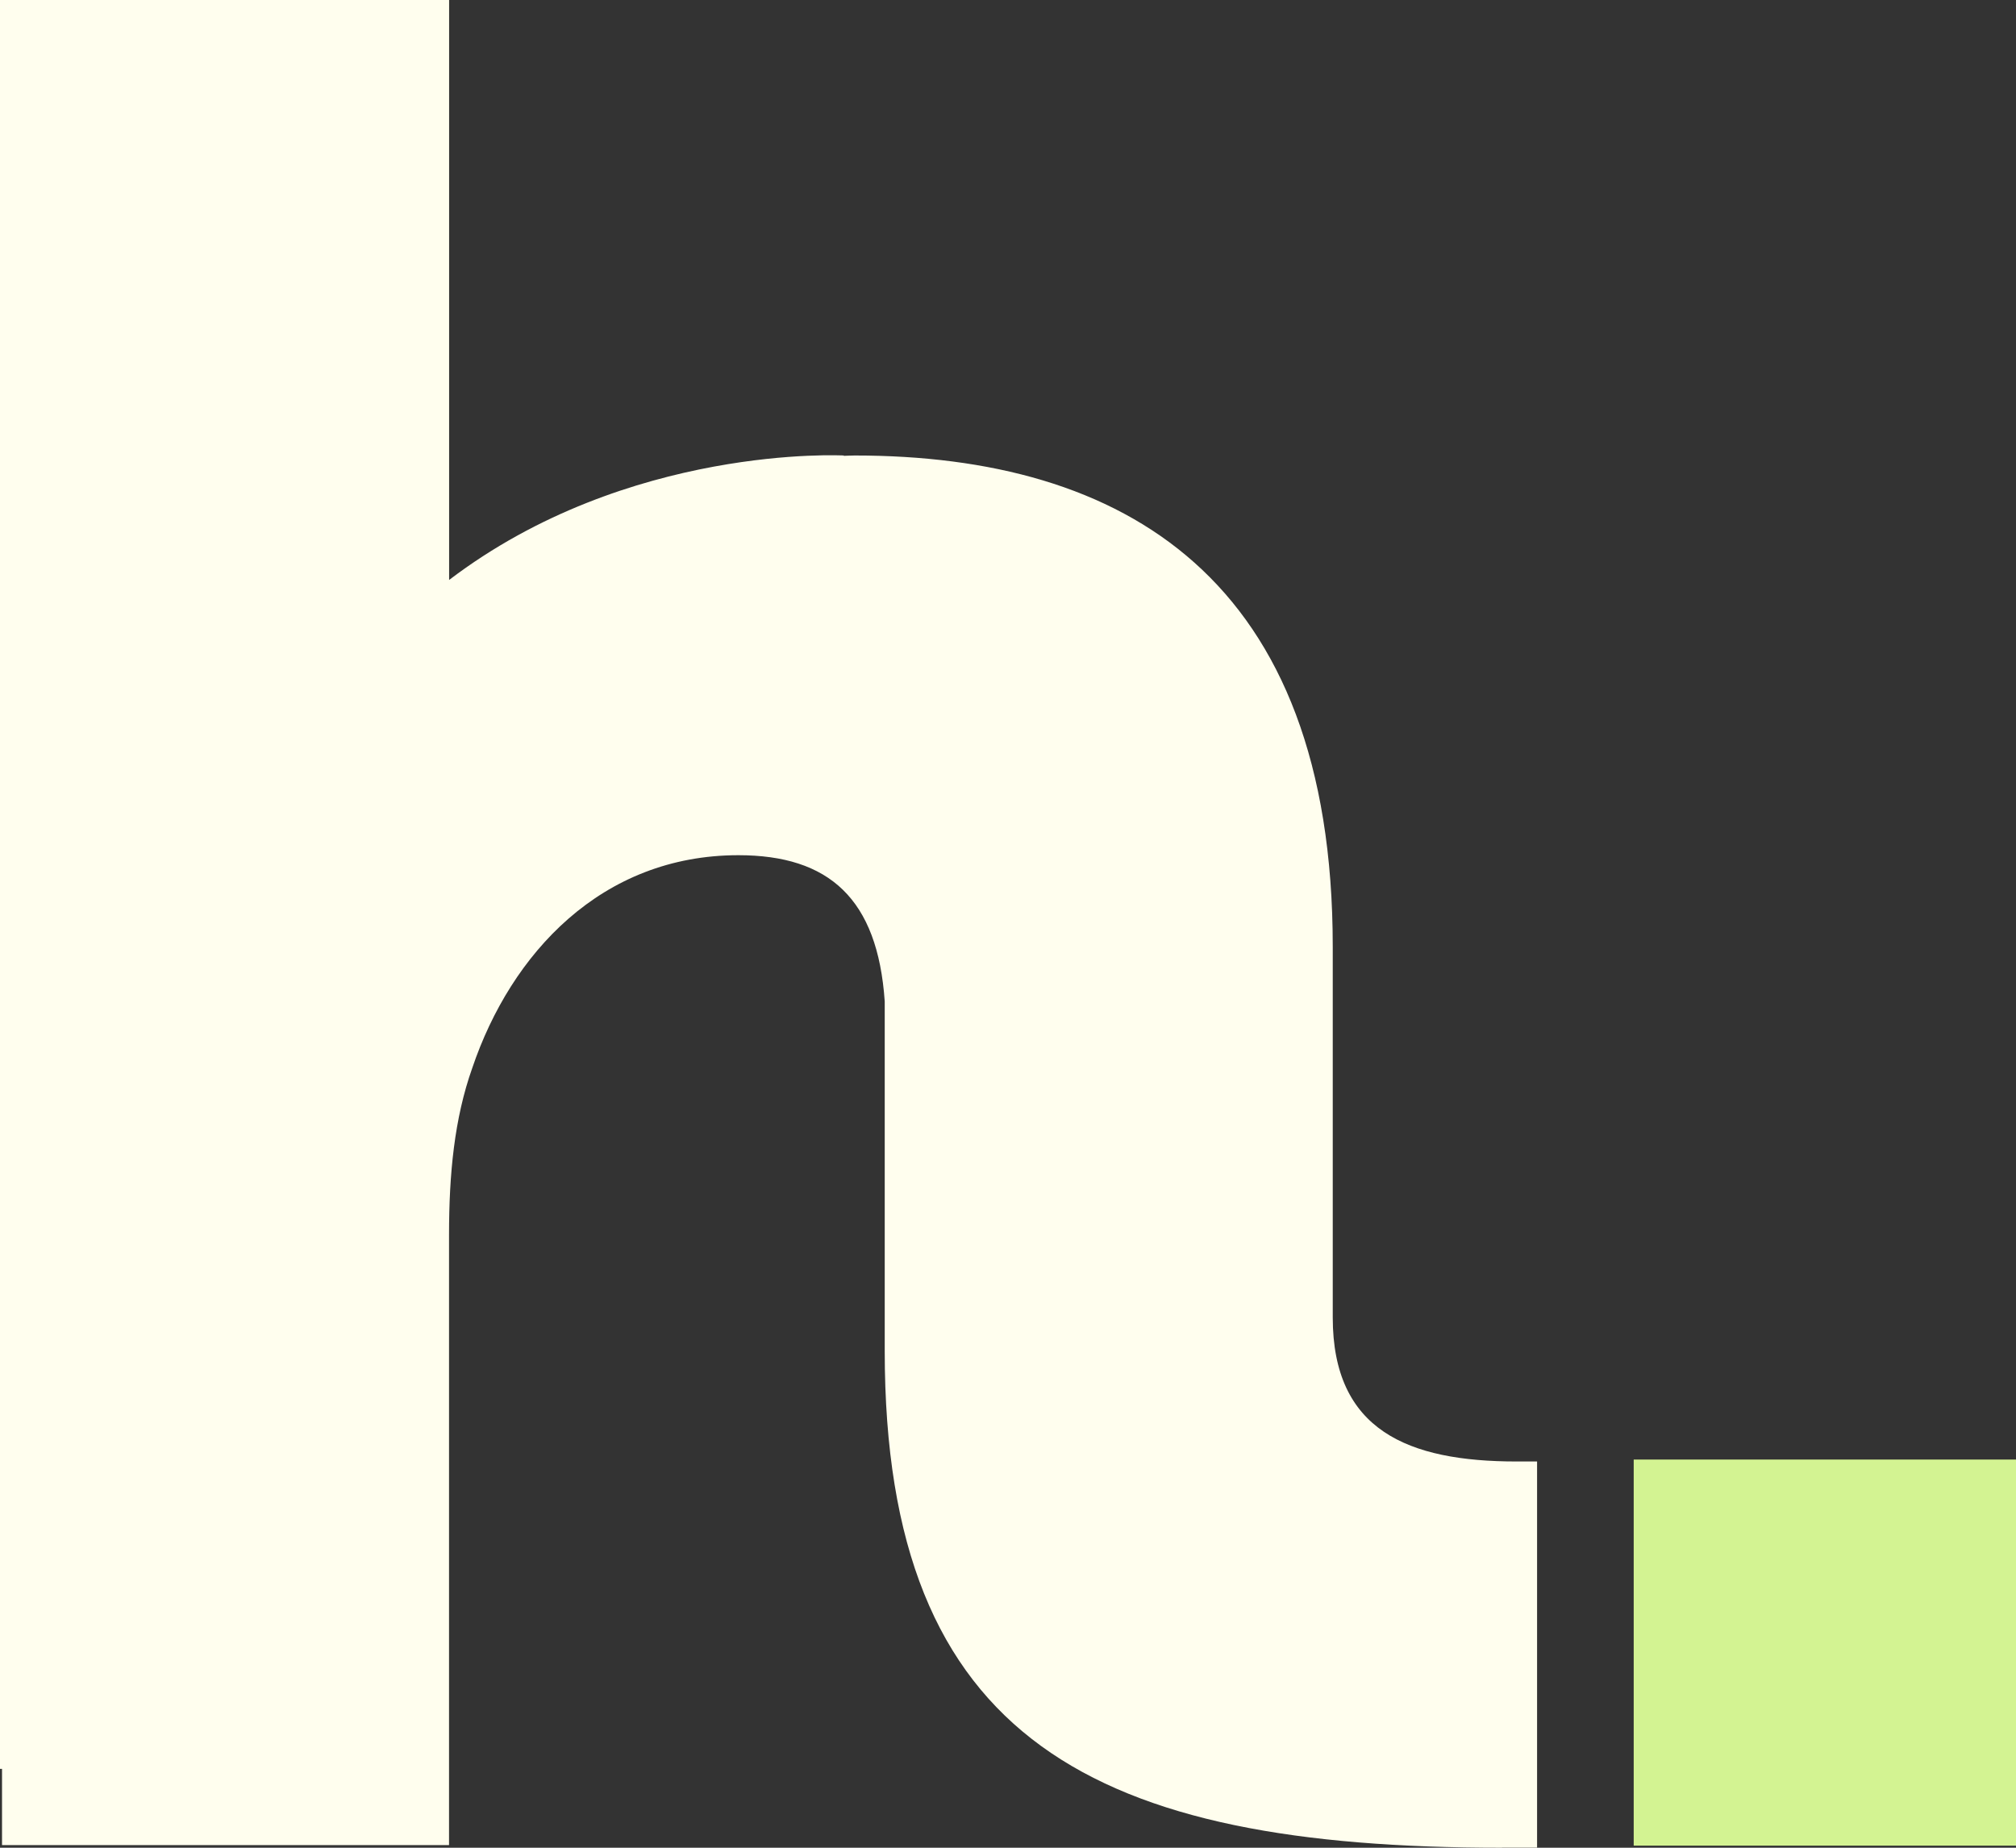
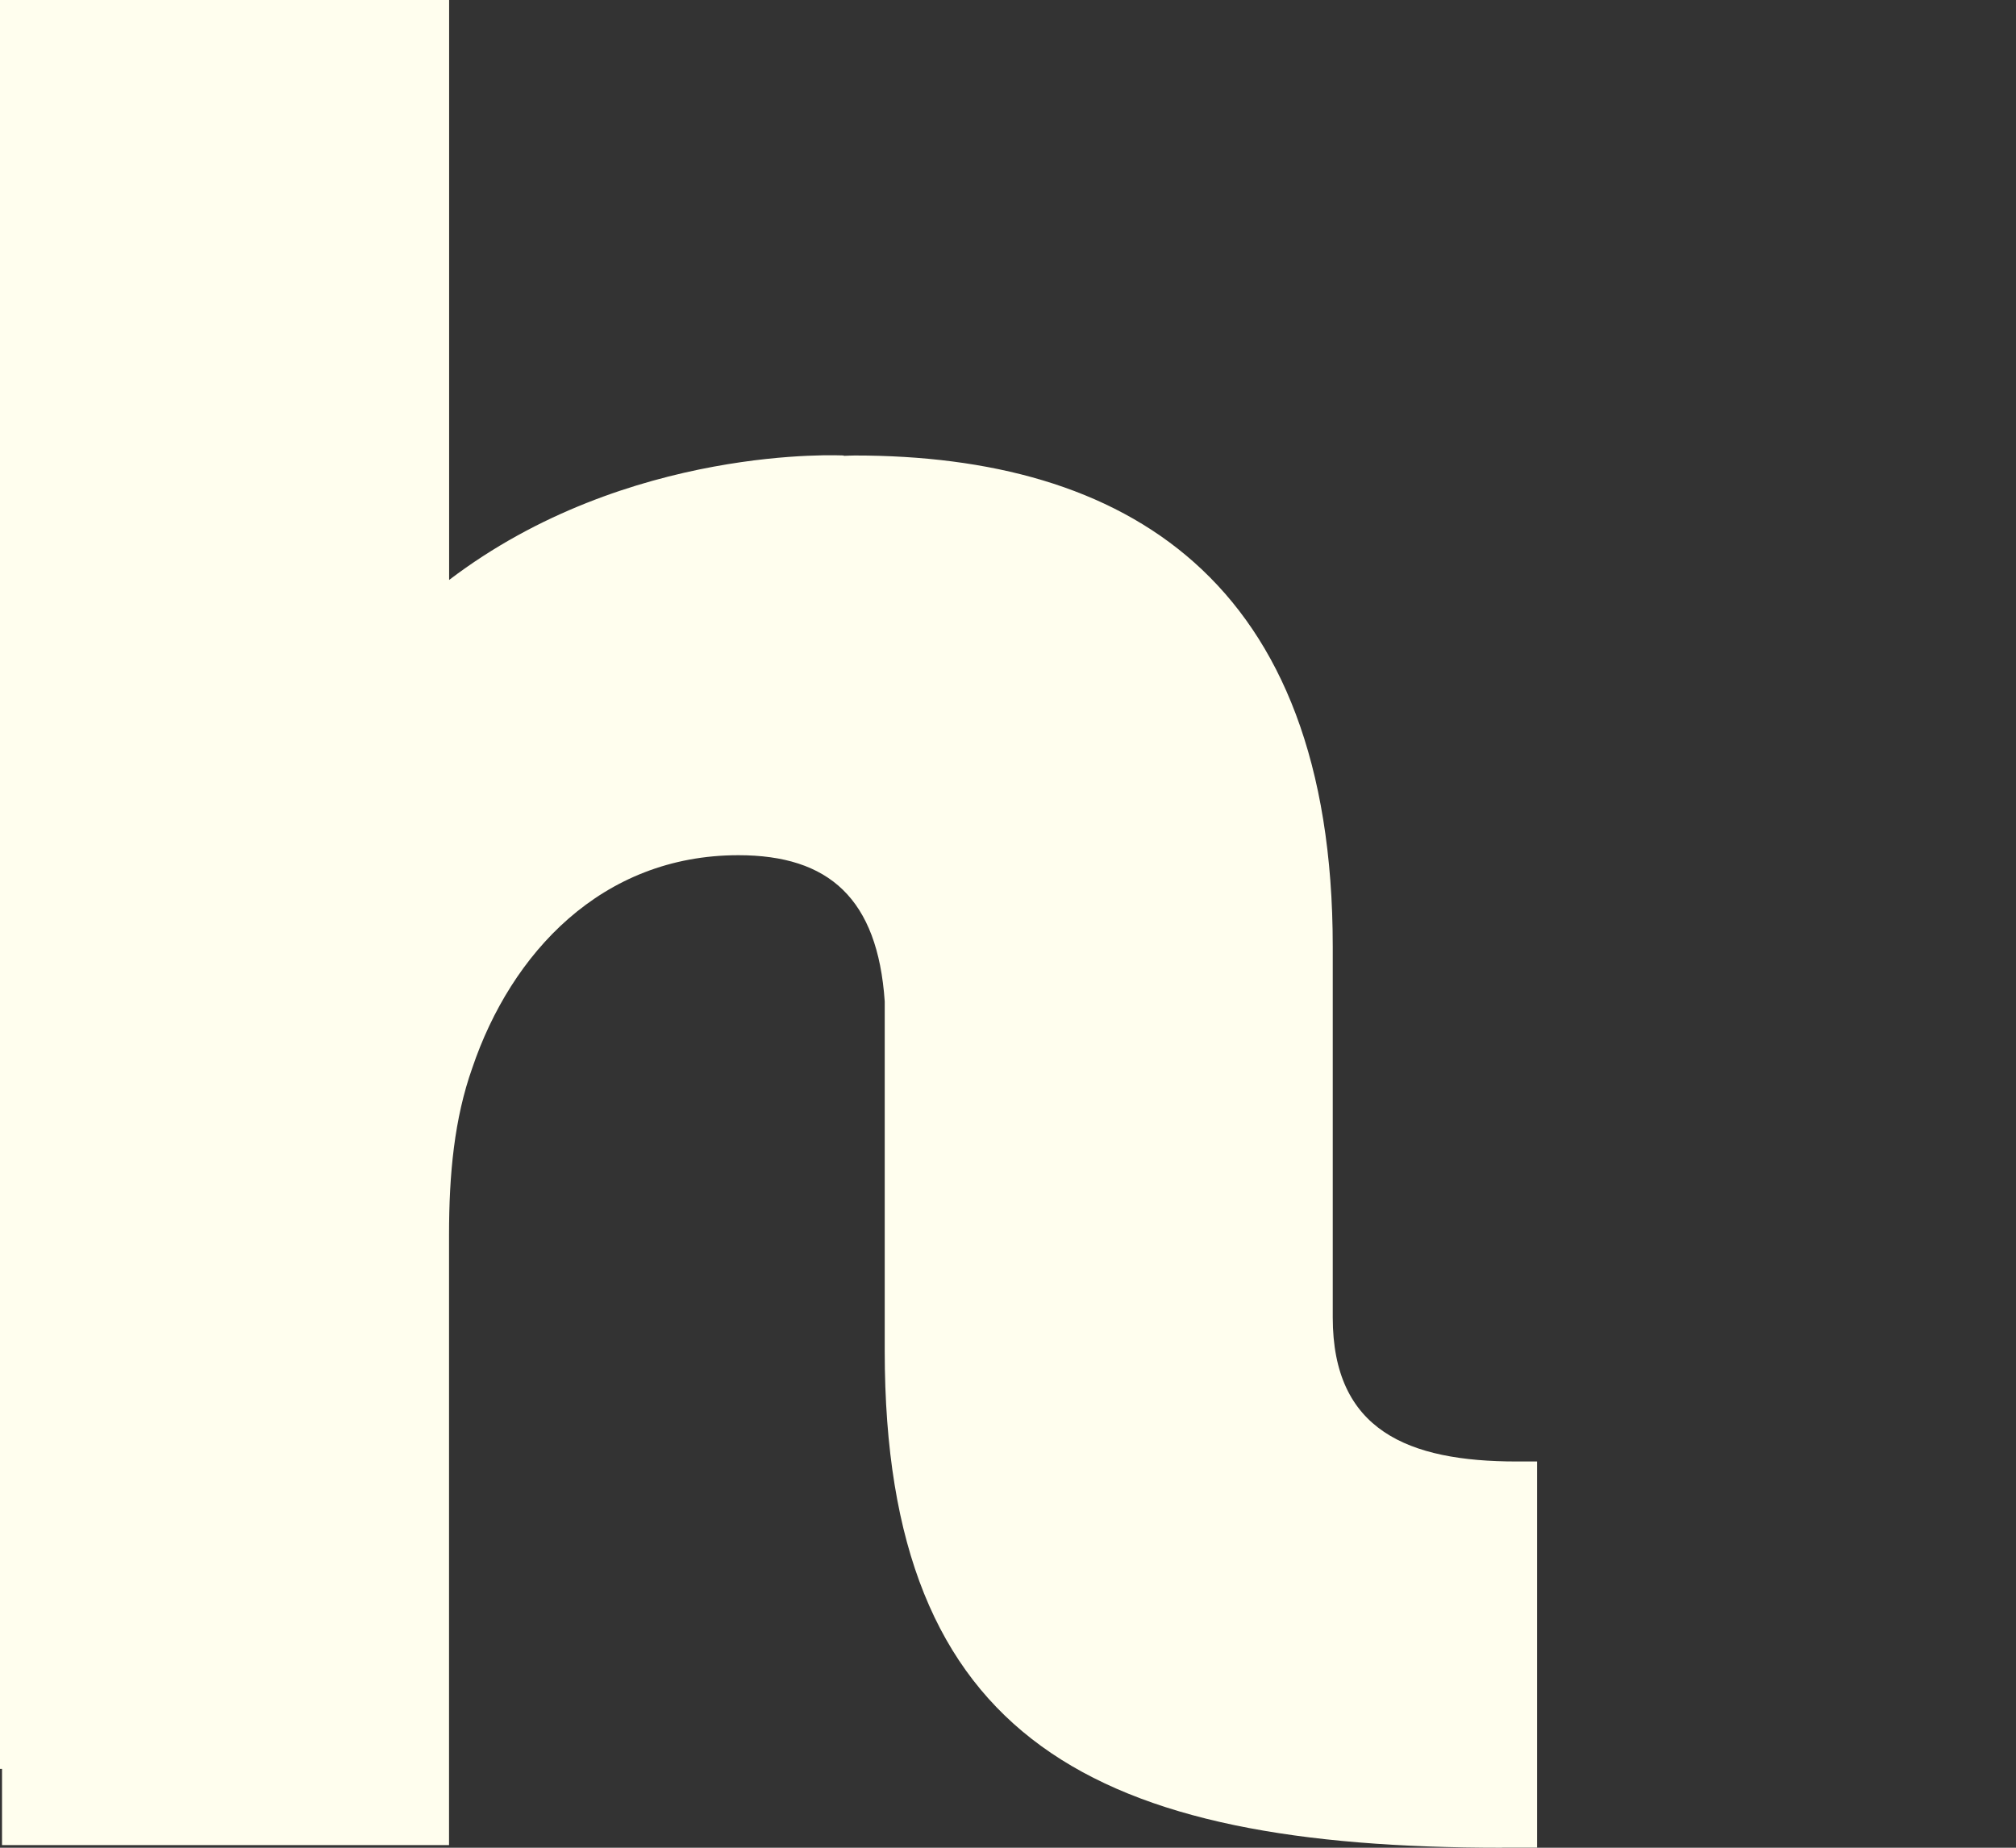
<svg xmlns="http://www.w3.org/2000/svg" fill="none" viewBox="0 0 420 385" height="385" width="420">
  <rect x="0" y="0" width="420" height="385" fill="#333333" stroke="none" />
  <path fill="#FFFEEE" d="M312.914 384.982H320.225V304.521H315.975C293.344 304.521 277.656 298.051 277.656 274.522V197.269C277.656 120.367 234.056 94.909 178.074 94.909C177.304 94.909 176.535 94.961 175.765 94.979L175.8 94.909C175.8 94.909 130.853 92.472 93.567 120.841V0H0V368.571H0.42V384.456H93.549V257.286C93.549 244.645 94.651 233.055 98.394 222.517C106.473 198.654 125.309 178.193 153.834 178.193C172.705 178.193 182.848 187.257 184.317 208.648V281.5C184.317 362.995 228.372 385 312.914 385" />
-   <path fill="#D3F392" d="M420 304.118H340.355V384.562H420V304.118Z" />
</svg>